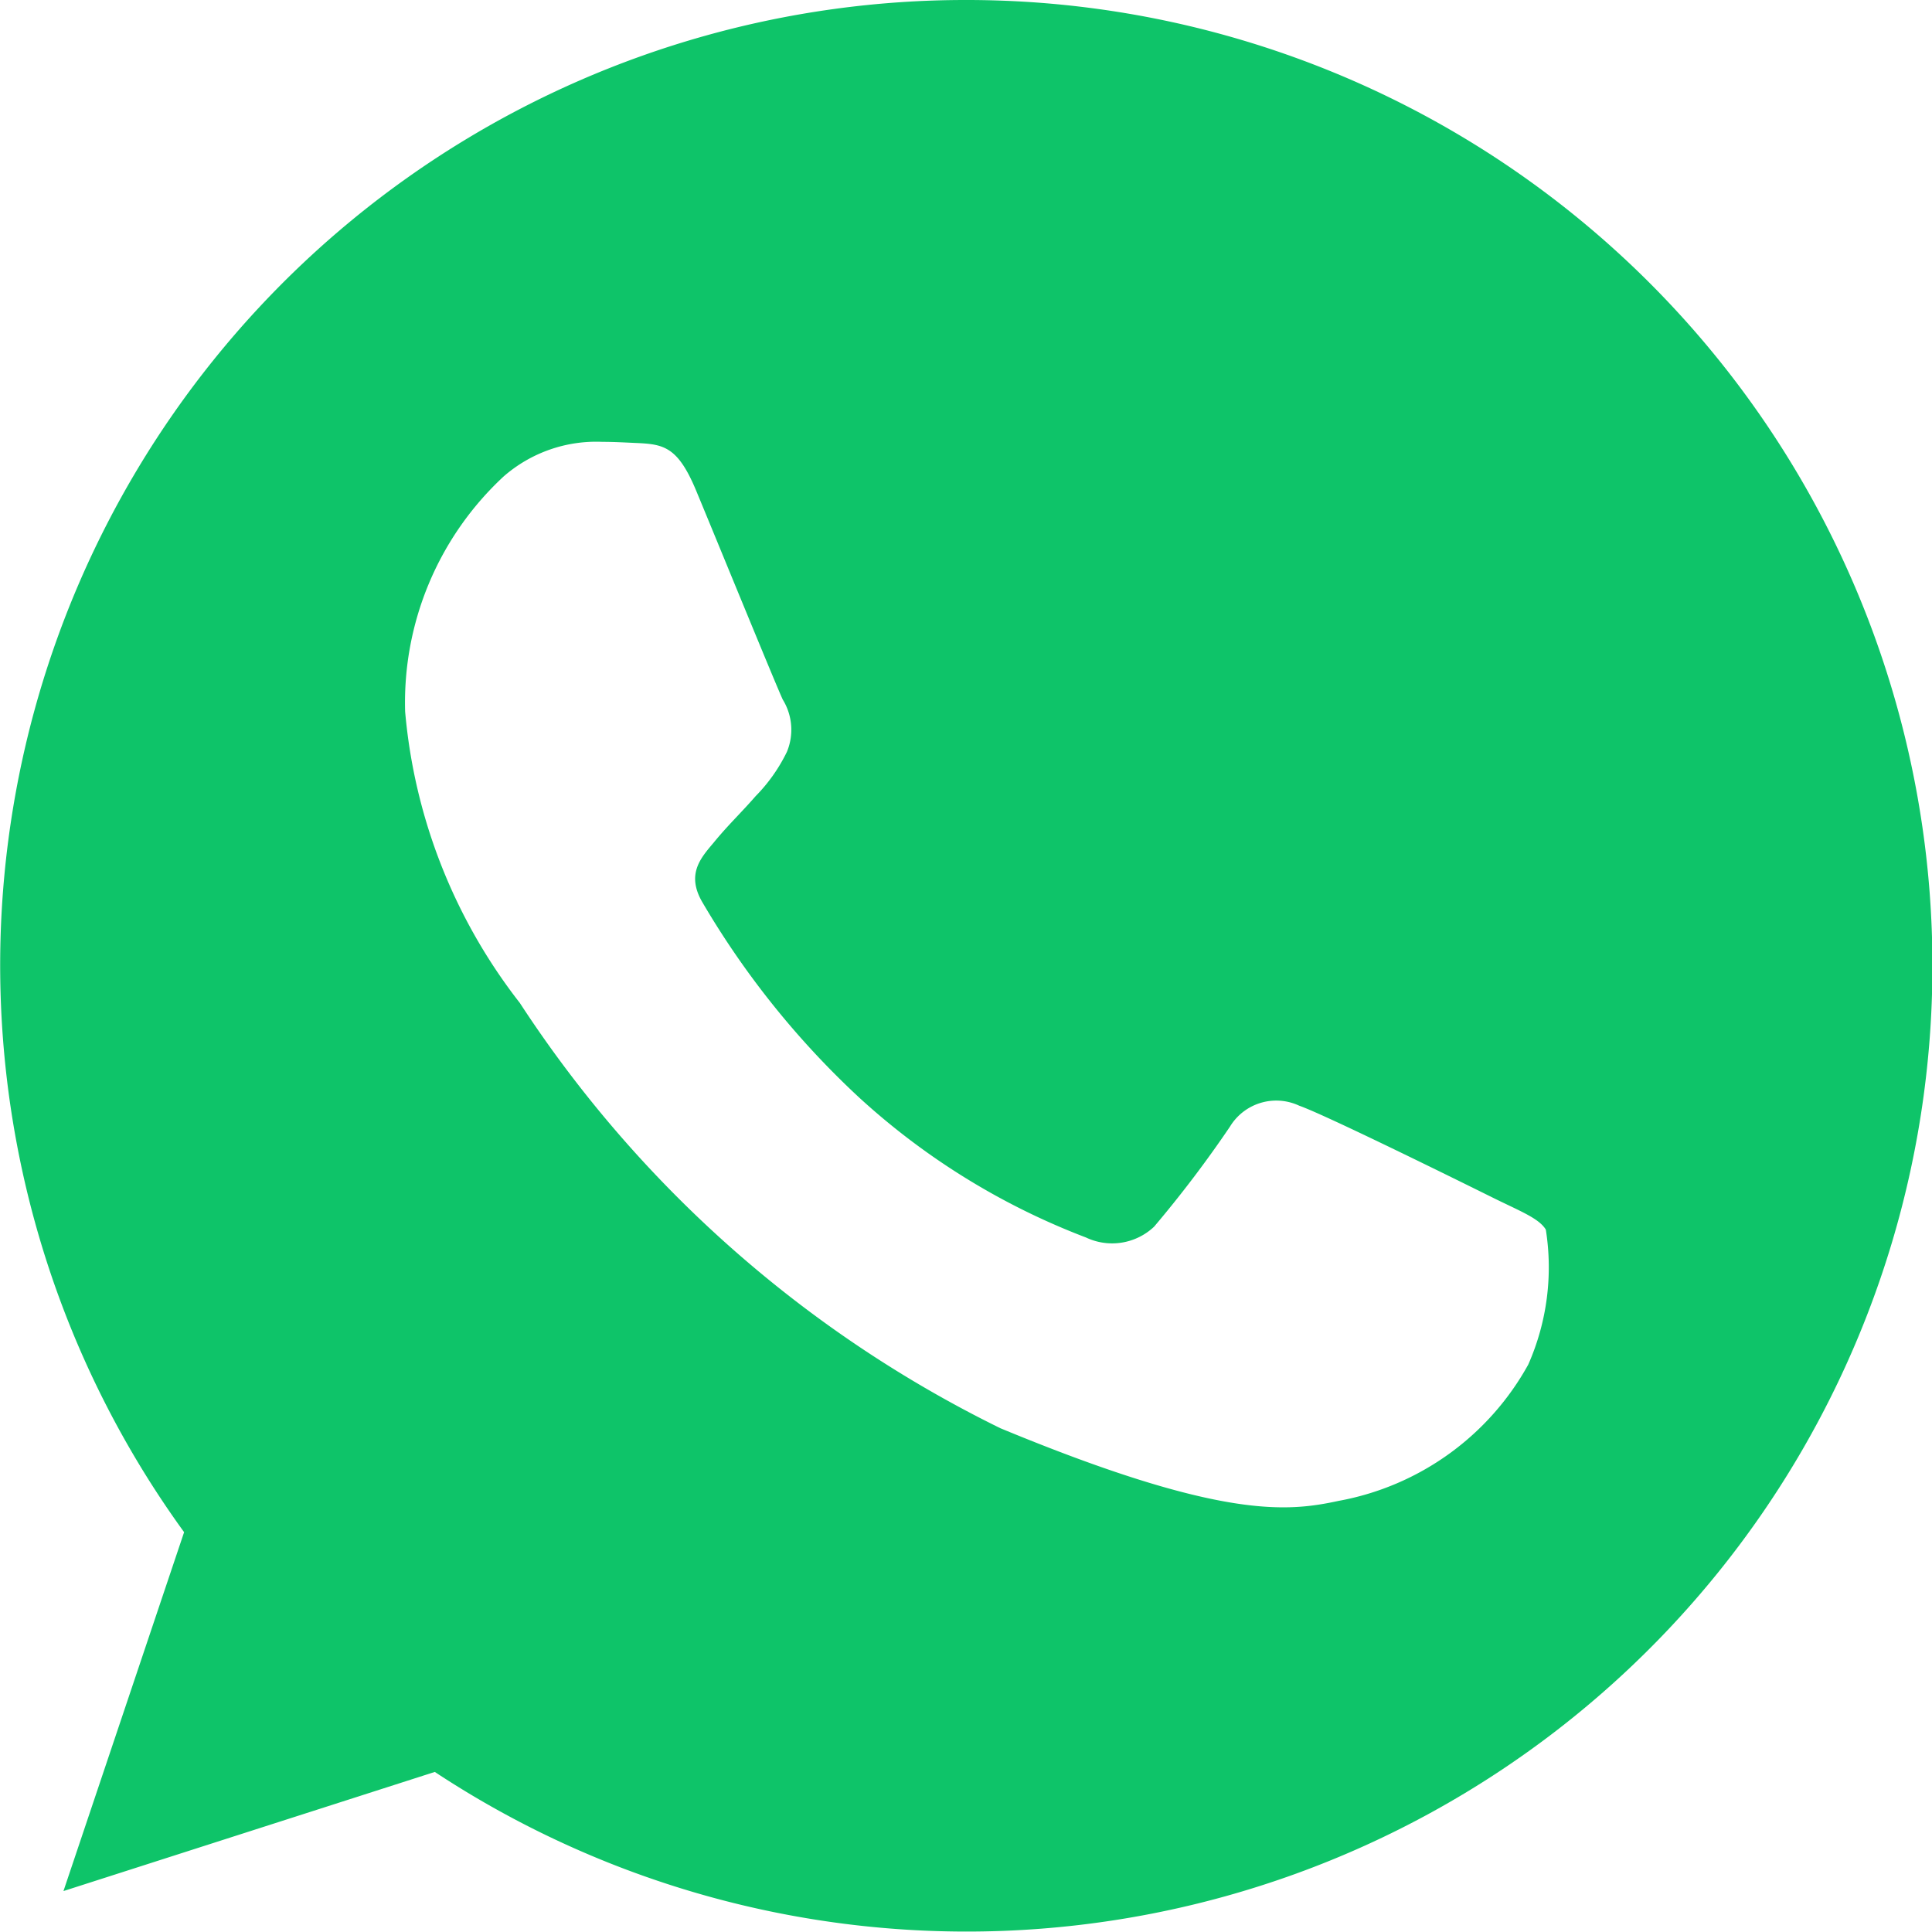
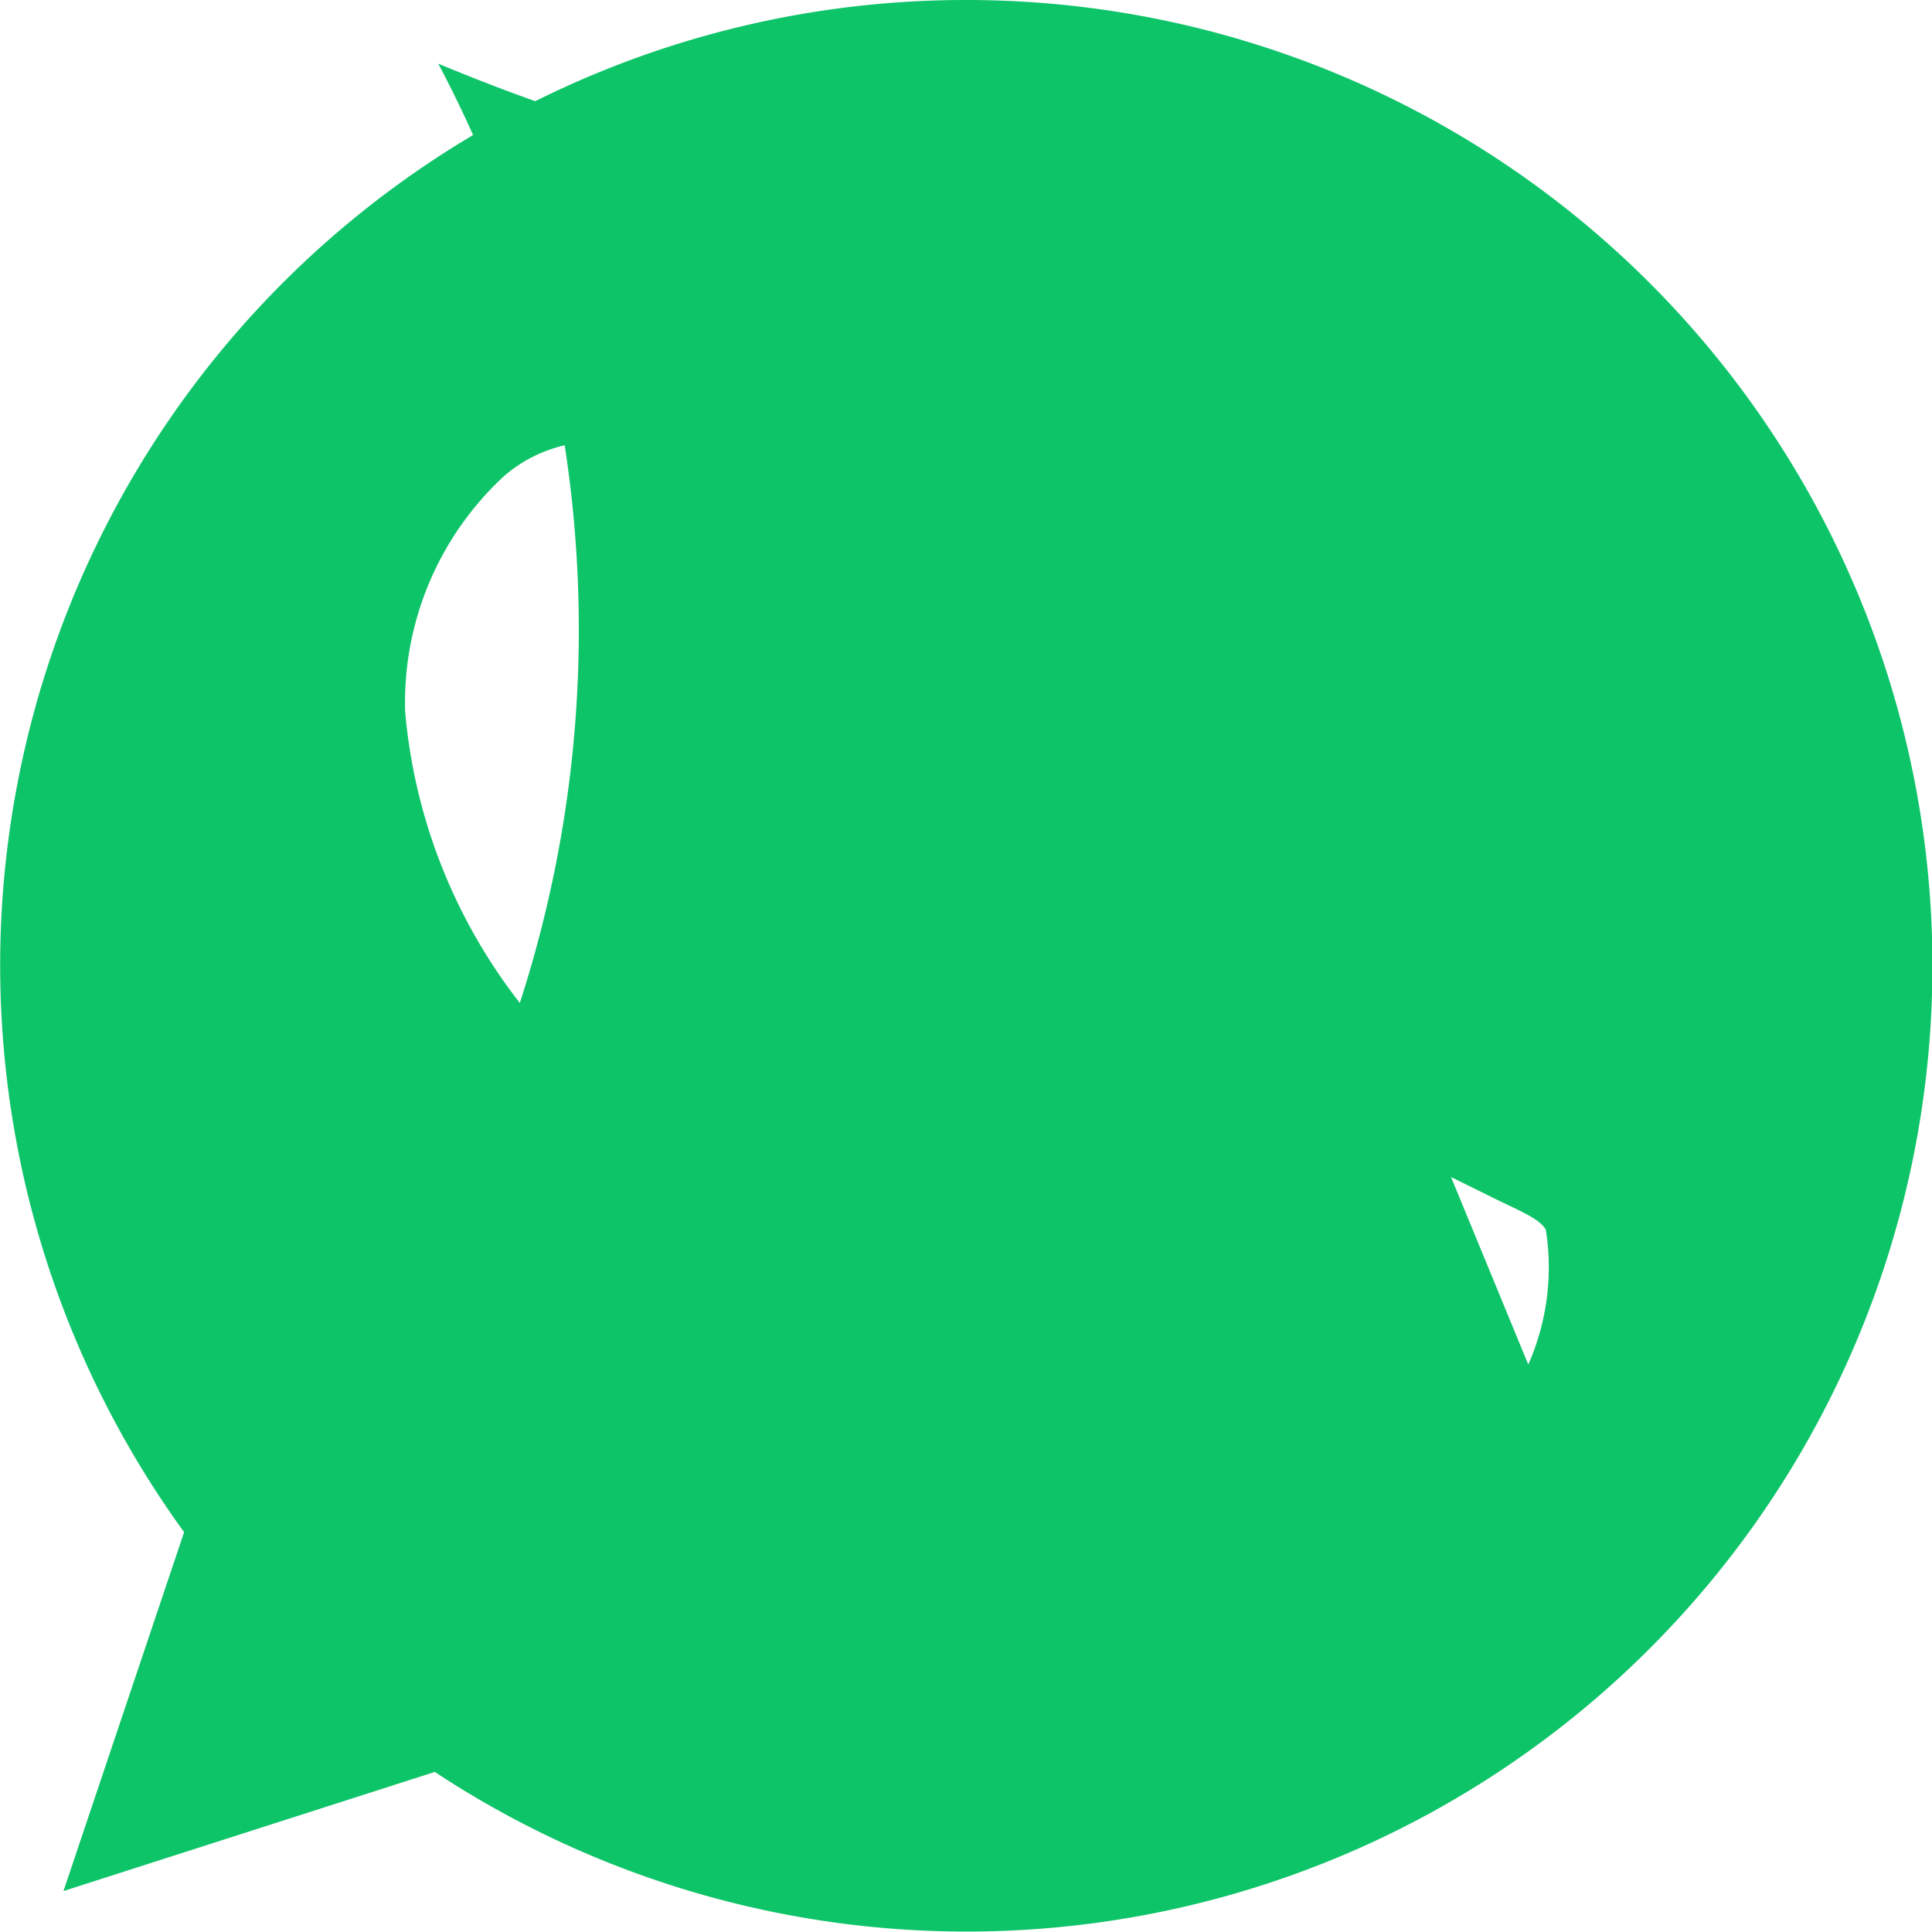
<svg xmlns="http://www.w3.org/2000/svg" id="icon-whatsapp" width="17.84" height="17.84" viewBox="0 0 17.84 17.84">
  <g id="Group_27" data-name="Group 27">
-     <path id="Path_3001" data-name="Path 3001" d="M8.922,0h0A8.914,8.914,0,0,0,1.7,14.148L.586,17.462l3.429-1.1A8.918,8.918,0,1,0,8.922,0Zm5.19,12.6a2.517,2.517,0,0,1-1.751,1.259c-.466.1-1.075.178-3.124-.671A11.174,11.174,0,0,1,4.8,9.261a5.094,5.094,0,0,1-1.059-2.69A2.848,2.848,0,0,1,4.65,4.4a1.3,1.3,0,0,1,.912-.32c.11,0,.21.006.3.01.262.011.394.027.566.44.215.518.739,1.8.8,1.93a.531.531,0,0,1,.038.483,1.541,1.541,0,0,1-.289.409c-.132.152-.256.268-.388.43-.12.142-.256.293-.1.555a7.917,7.917,0,0,0,1.447,1.8,6.558,6.558,0,0,0,2.092,1.29.564.564,0,0,0,.629-.1,10.793,10.793,0,0,0,.7-.923.5.5,0,0,1,.64-.194c.241.084,1.515.714,1.777.844s.435.194.5.3A2.221,2.221,0,0,1,14.112,12.6Z" fill="#0ec469" />
+     <path id="Path_3001" data-name="Path 3001" d="M8.922,0h0A8.914,8.914,0,0,0,1.7,14.148L.586,17.462l3.429-1.1A8.918,8.918,0,1,0,8.922,0Za2.517,2.517,0,0,1-1.751,1.259c-.466.1-1.075.178-3.124-.671A11.174,11.174,0,0,1,4.8,9.261a5.094,5.094,0,0,1-1.059-2.69A2.848,2.848,0,0,1,4.65,4.4a1.3,1.3,0,0,1,.912-.32c.11,0,.21.006.3.01.262.011.394.027.566.44.215.518.739,1.8.8,1.93a.531.531,0,0,1,.038.483,1.541,1.541,0,0,1-.289.409c-.132.152-.256.268-.388.43-.12.142-.256.293-.1.555a7.917,7.917,0,0,0,1.447,1.8,6.558,6.558,0,0,0,2.092,1.29.564.564,0,0,0,.629-.1,10.793,10.793,0,0,0,.7-.923.5.5,0,0,1,.64-.194c.241.084,1.515.714,1.777.844s.435.194.5.3A2.221,2.221,0,0,1,14.112,12.6Z" fill="#0ec469" />
  </g>
</svg>